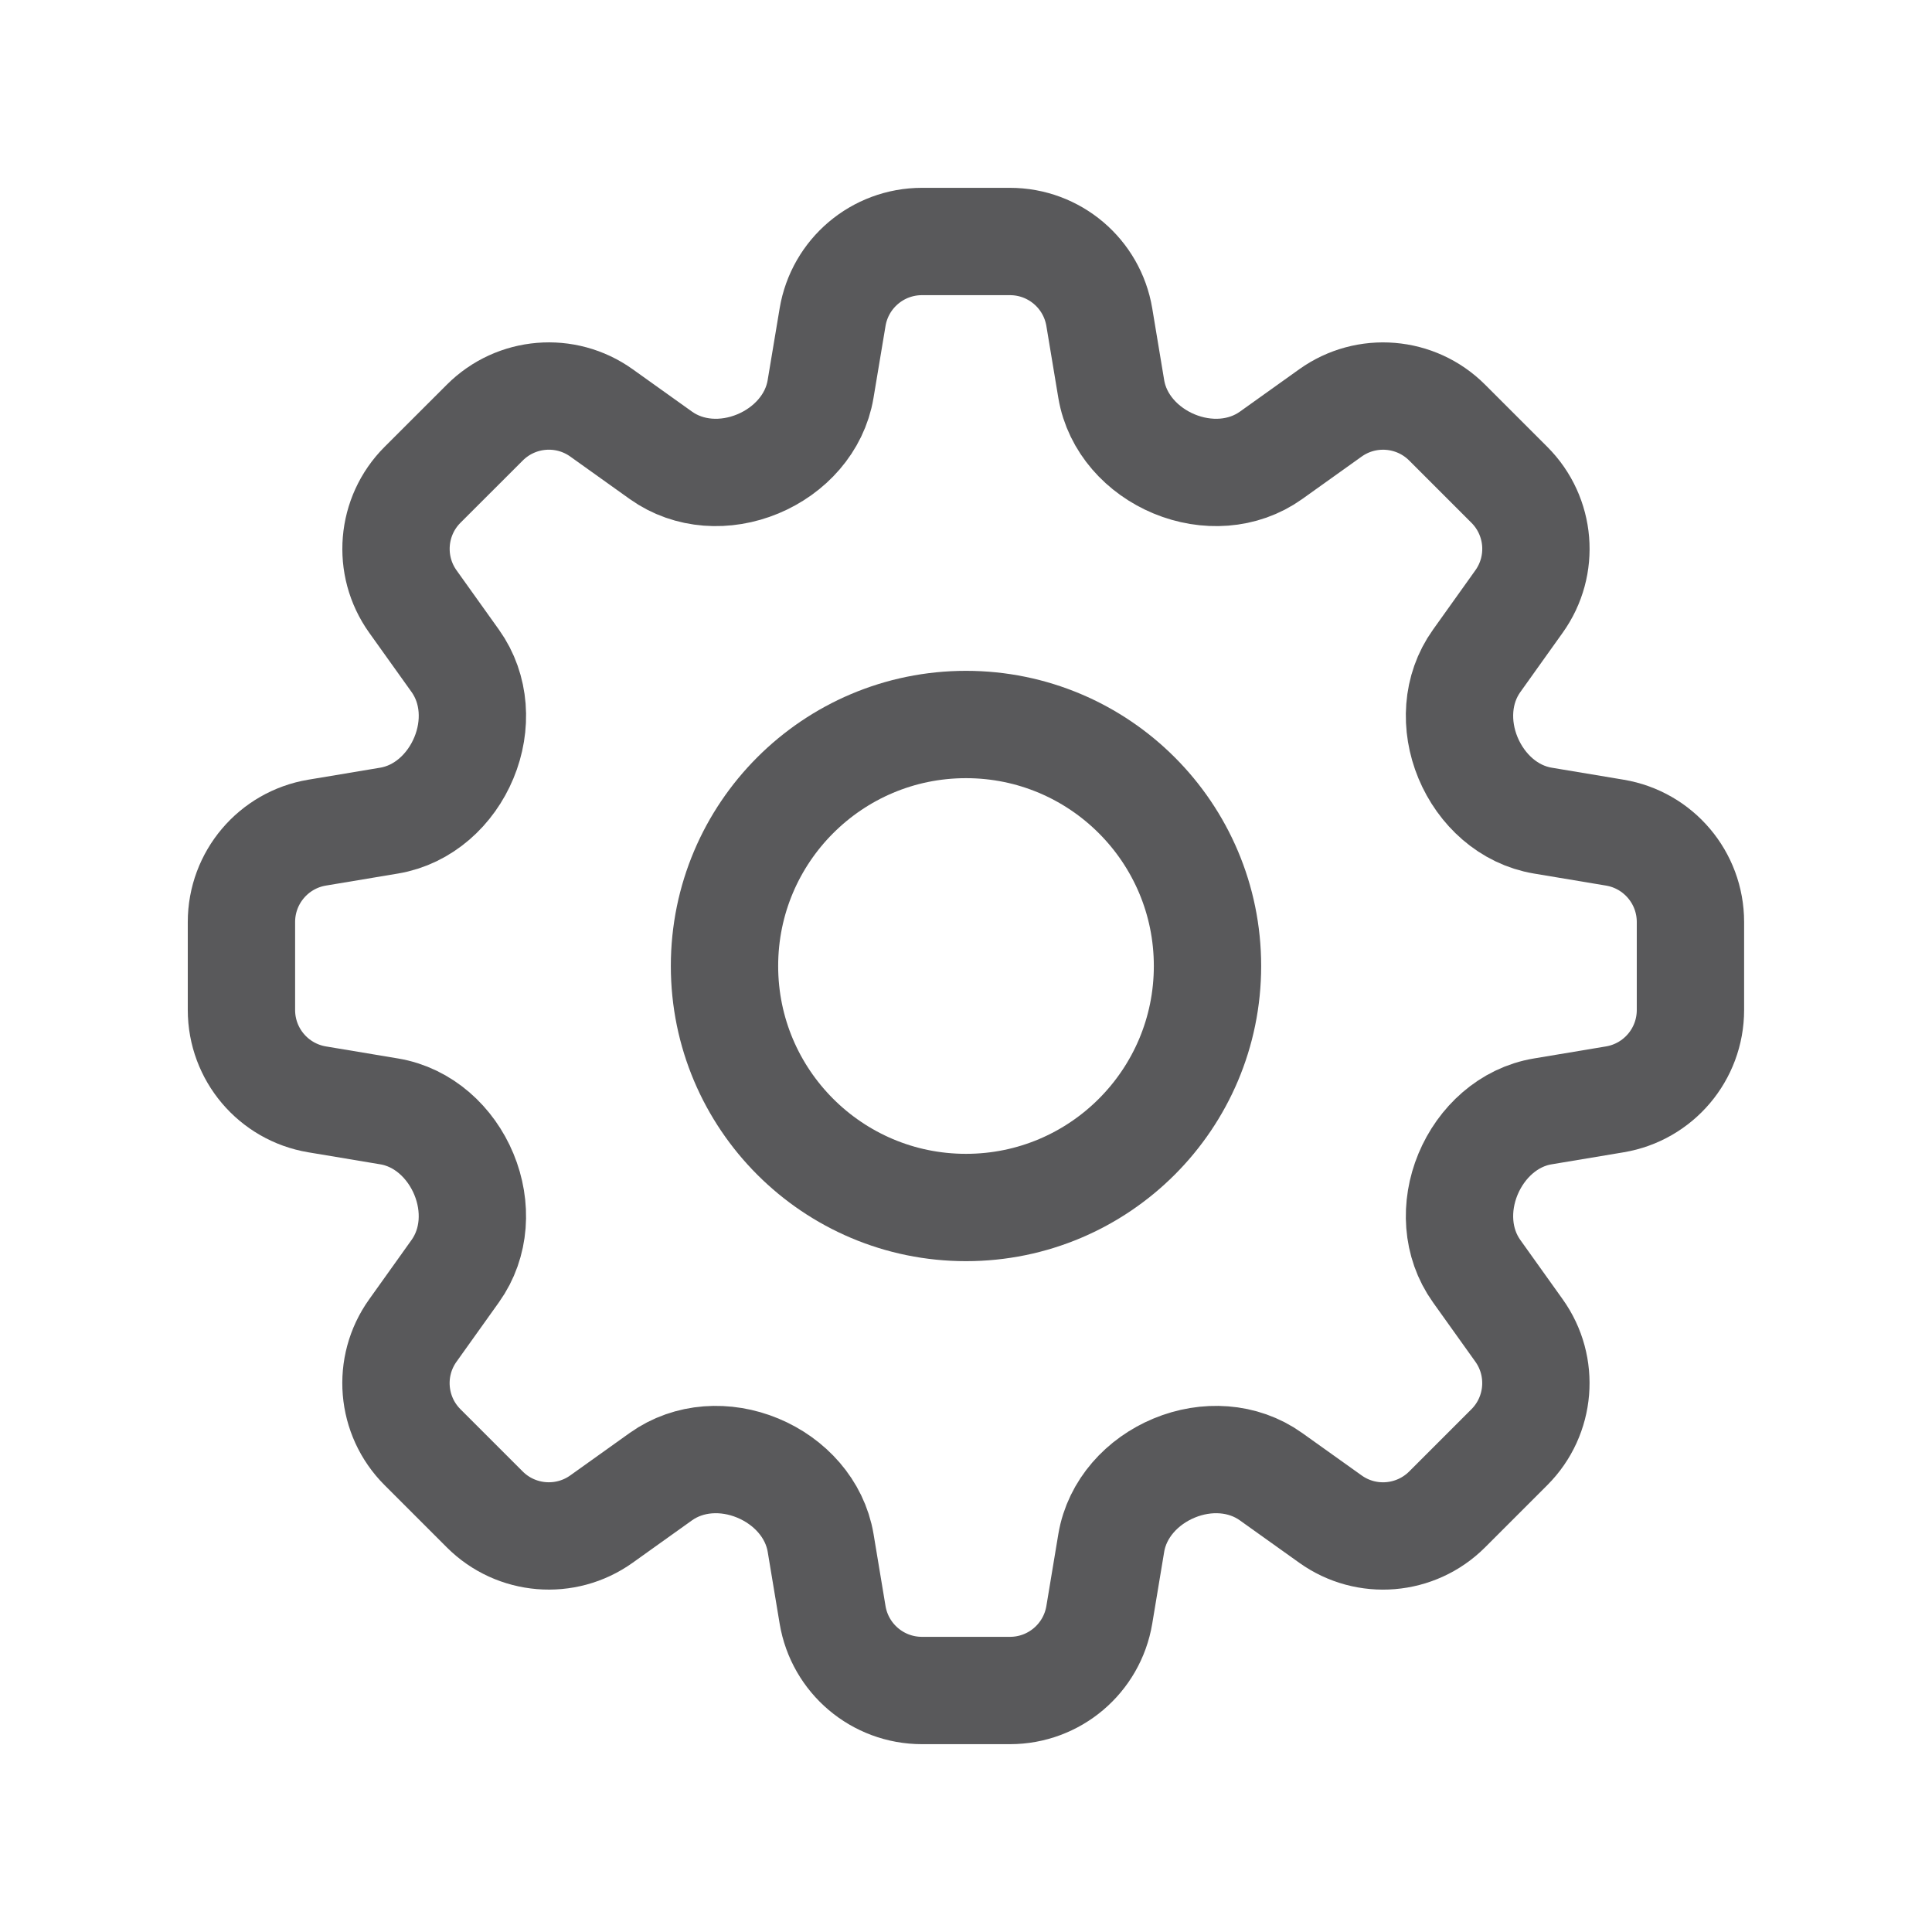
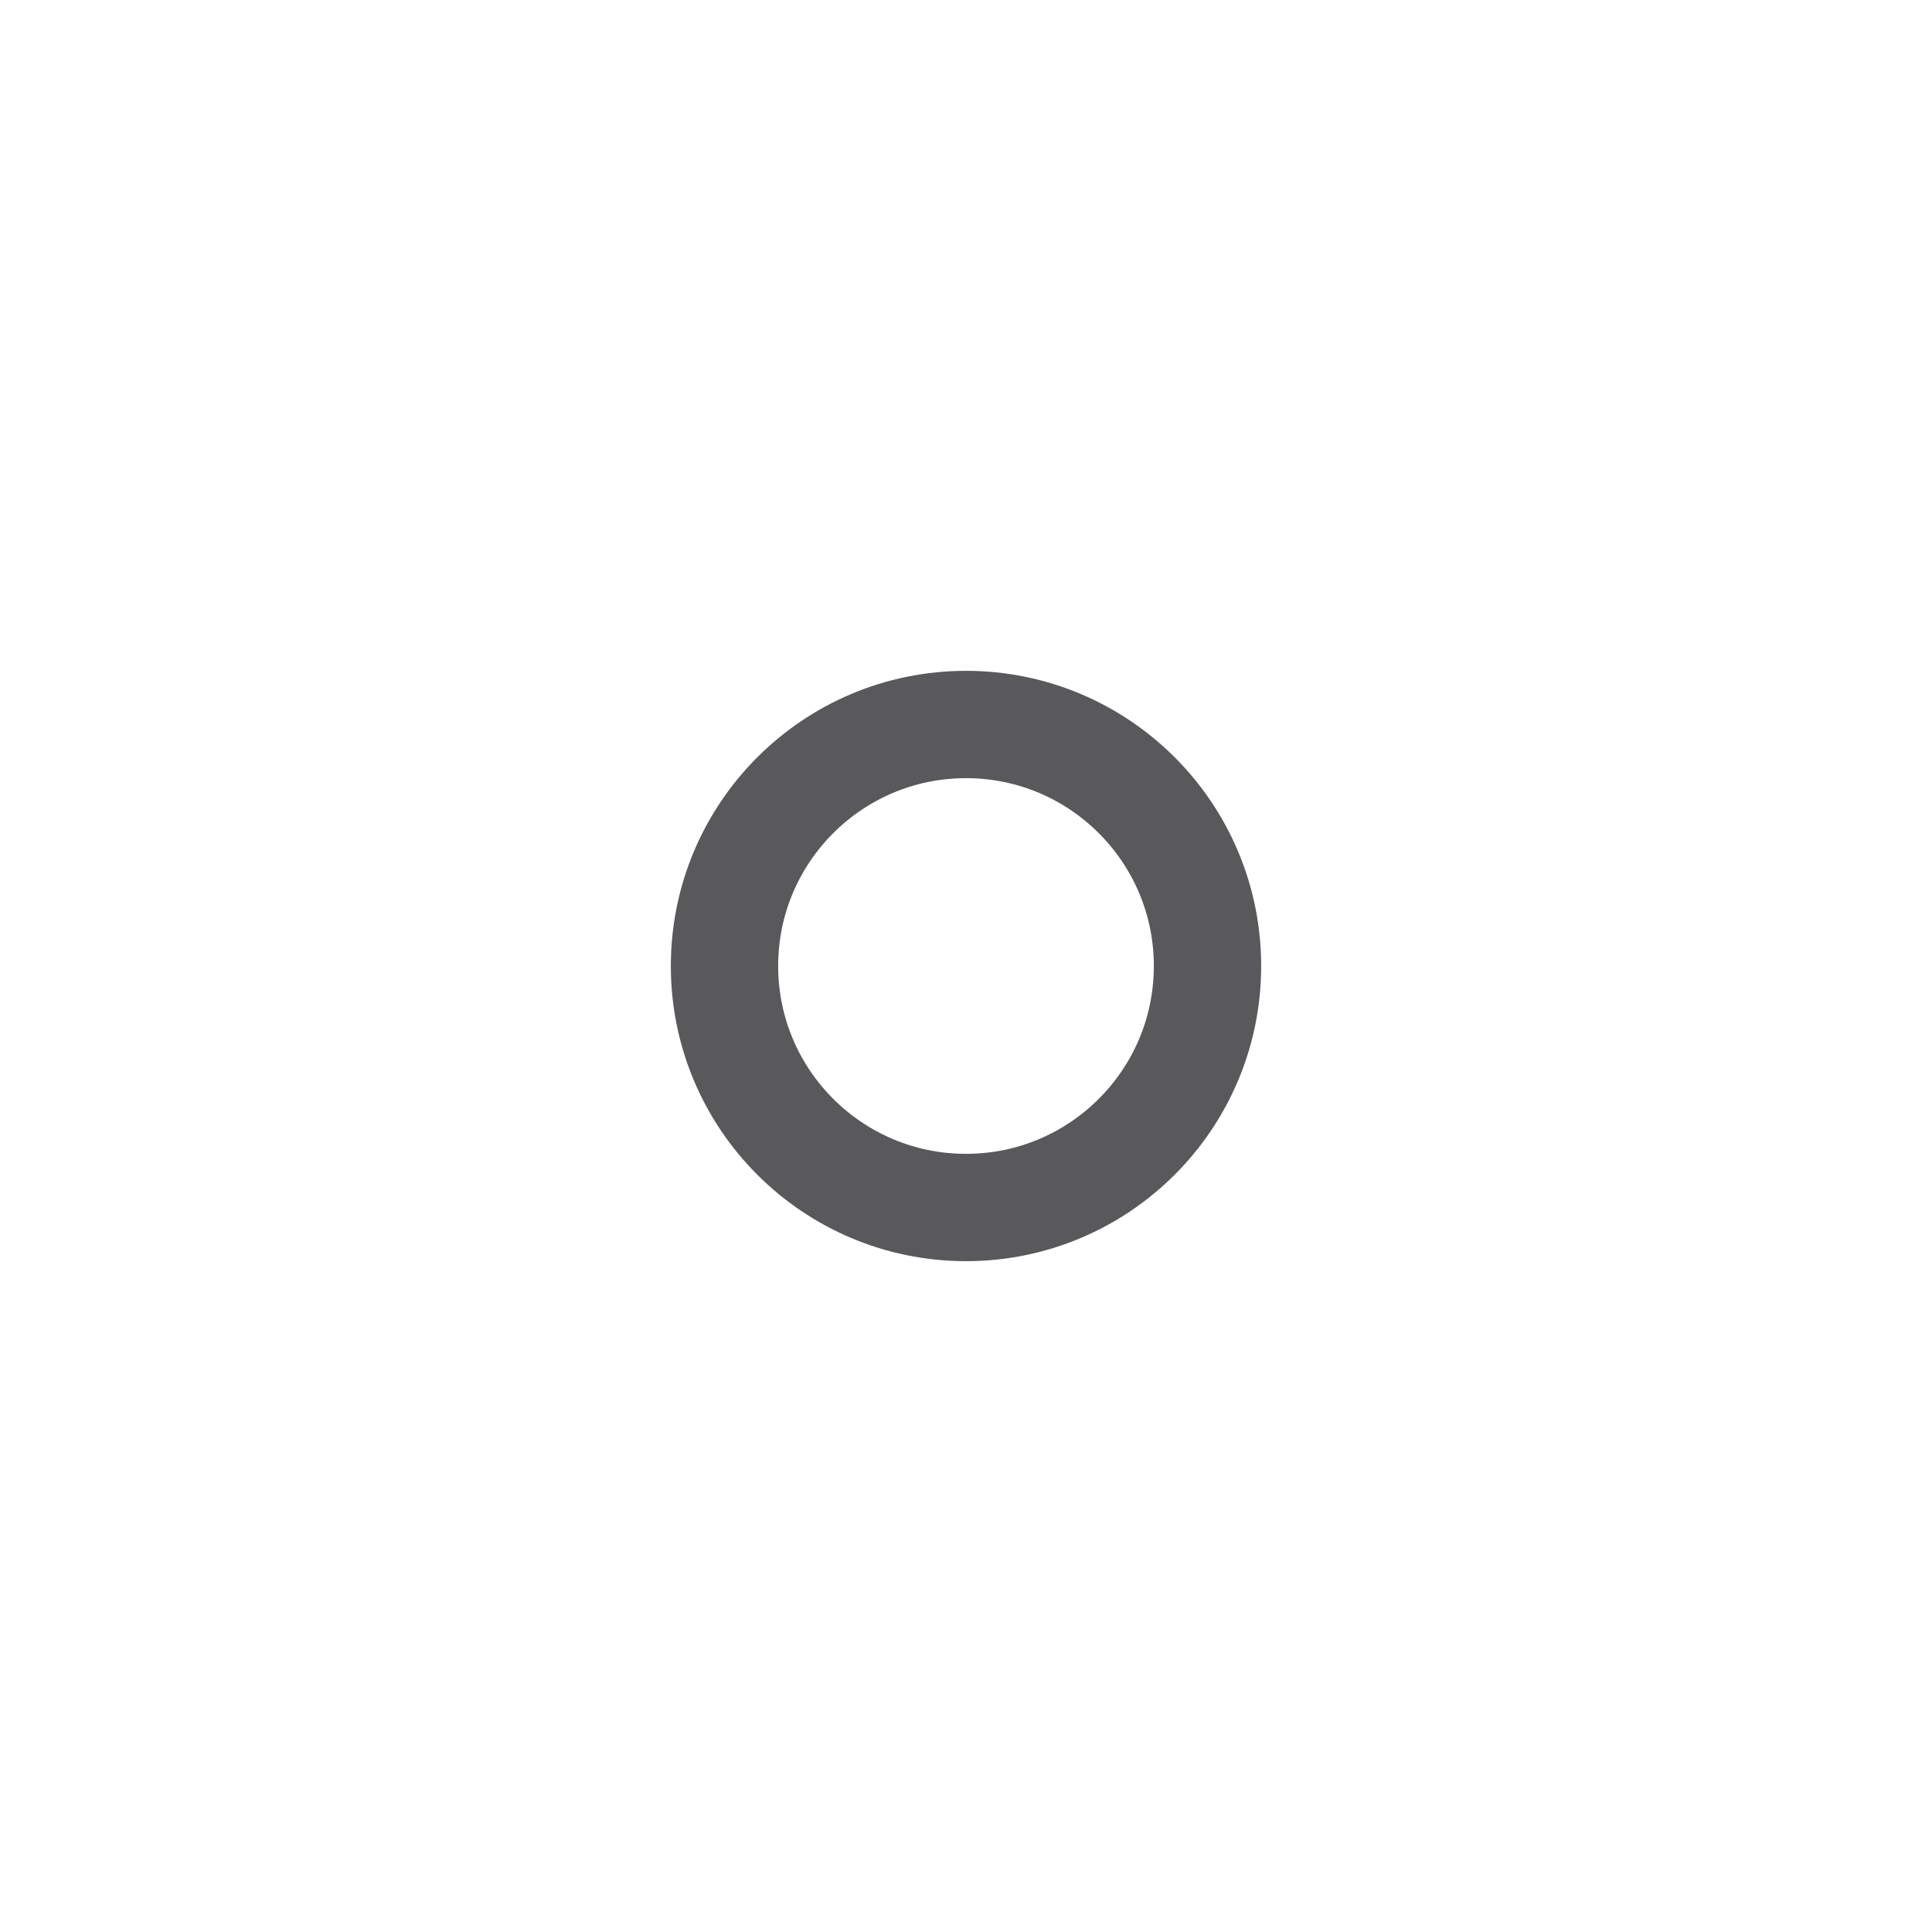
<svg xmlns="http://www.w3.org/2000/svg" width="36" height="36" viewBox="0 0 36 36" fill="none">
-   <path d="M15.514 5.91C15.65 5.096 16.354 4.5 17.179 4.5H18.82C19.644 4.5 20.348 5.096 20.484 5.91L20.707 7.251C20.814 7.887 21.283 8.398 21.879 8.645C22.475 8.892 23.16 8.859 23.685 8.484L24.791 7.694C25.462 7.215 26.382 7.291 26.965 7.874L28.125 9.034C28.709 9.618 28.785 10.537 28.305 11.208L27.515 12.315C27.14 12.84 27.107 13.524 27.354 14.12C27.602 14.716 28.112 15.185 28.748 15.291L30.089 15.515C30.903 15.651 31.499 16.355 31.499 17.18V18.82C31.499 19.645 30.903 20.349 30.089 20.485L28.748 20.709C28.112 20.814 27.602 21.284 27.354 21.88C27.107 22.476 27.14 23.16 27.515 23.686L28.305 24.792C28.784 25.463 28.708 26.383 28.125 26.966L26.965 28.126C26.381 28.709 25.462 28.786 24.791 28.306L23.684 27.516C23.159 27.141 22.475 27.108 21.879 27.355C21.283 27.602 20.814 28.113 20.707 28.749L20.484 30.09C20.348 30.904 19.644 31.5 18.82 31.5H17.179C16.354 31.5 15.65 30.904 15.514 30.09L15.291 28.749C15.184 28.113 14.715 27.602 14.119 27.355C13.523 27.108 12.839 27.141 12.313 27.516L11.207 28.306C10.536 28.785 9.616 28.709 9.033 28.126L7.873 26.966C7.289 26.383 7.213 25.463 7.693 24.792L8.483 23.685C8.858 23.16 8.891 22.476 8.644 21.88C8.397 21.284 7.886 20.814 7.25 20.709L5.909 20.485C5.095 20.349 4.499 19.645 4.499 18.82V17.18C4.499 16.355 5.095 15.651 5.909 15.515L7.25 15.291C7.886 15.185 8.397 14.716 8.644 14.12C8.892 13.524 8.858 12.839 8.483 12.314L7.693 11.208C7.214 10.537 7.29 9.617 7.873 9.034L9.034 7.874C9.617 7.291 10.536 7.214 11.208 7.694L12.314 8.484C12.839 8.859 13.523 8.892 14.119 8.645C14.715 8.398 15.184 7.887 15.29 7.251L15.514 5.91Z" stroke="#59595B" stroke-width="2" stroke-linecap="round" stroke-linejoin="round" />
  <path d="M22.5 18C22.5 20.485 20.485 22.5 18 22.5C15.515 22.5 13.5 20.485 13.5 18C13.5 15.515 15.515 13.5 18 13.5C20.485 13.5 22.5 15.515 22.5 18Z" stroke="#59595B" stroke-width="2" stroke-linecap="round" stroke-linejoin="round" />
</svg>